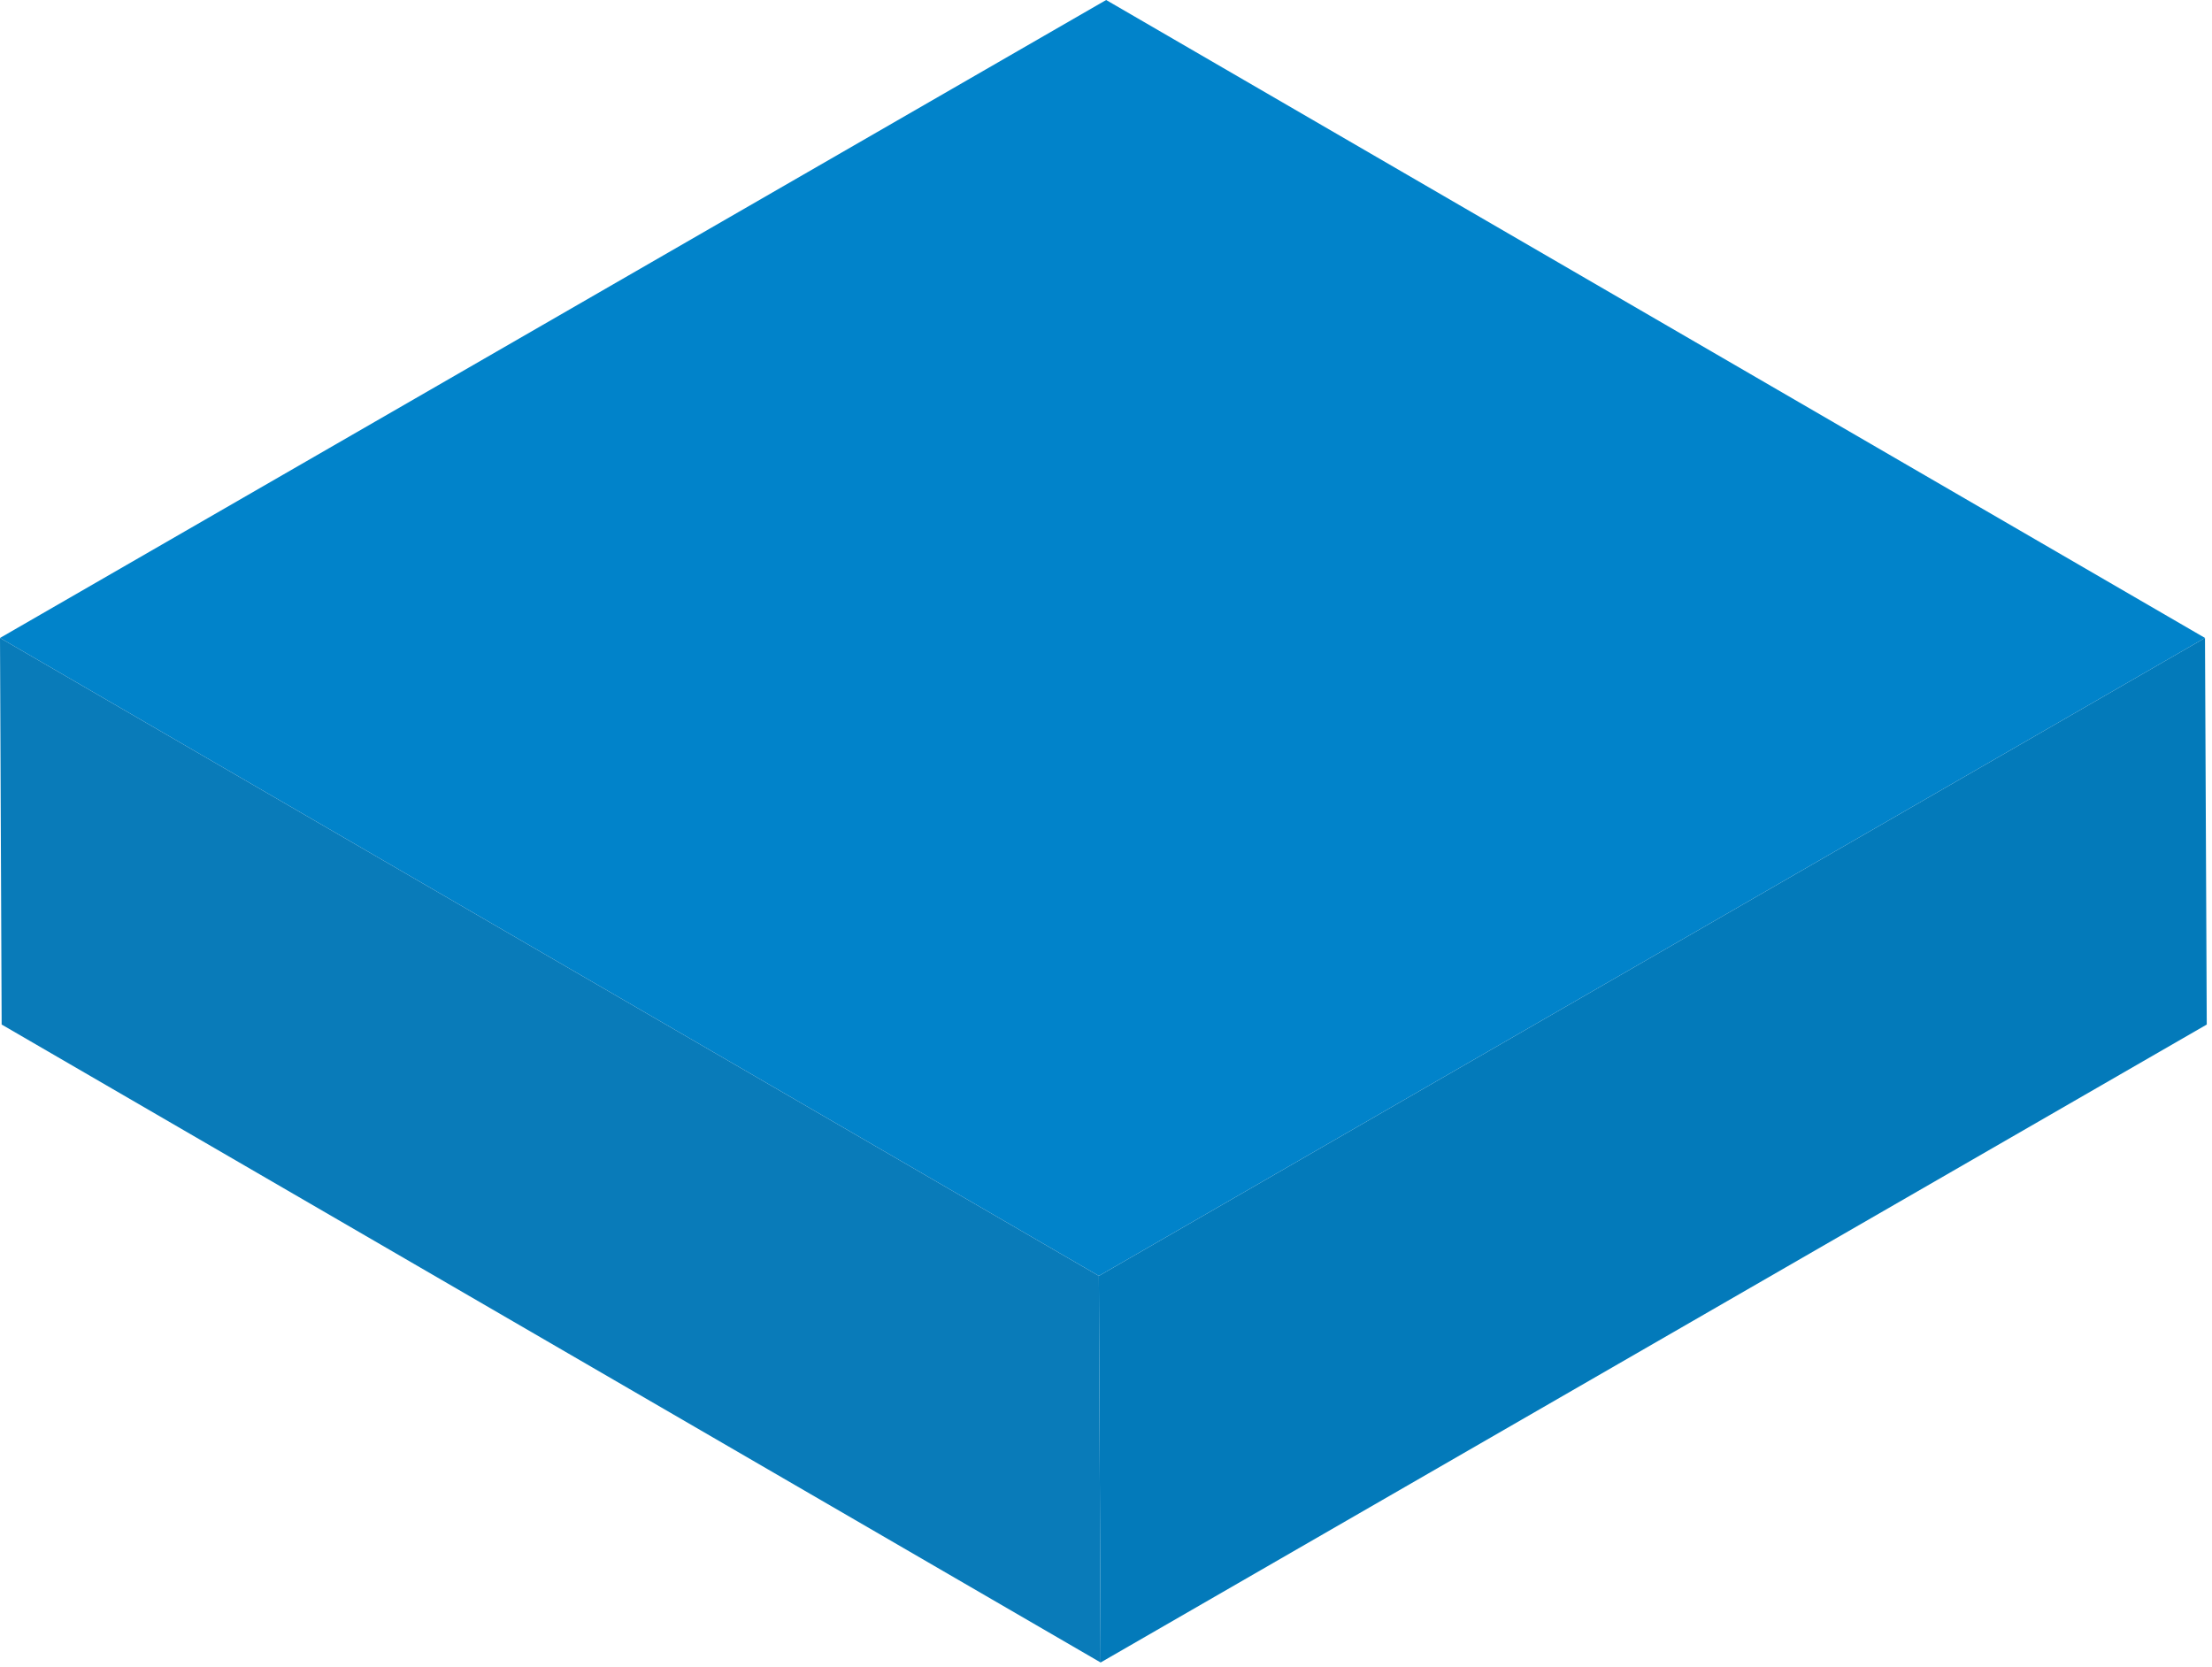
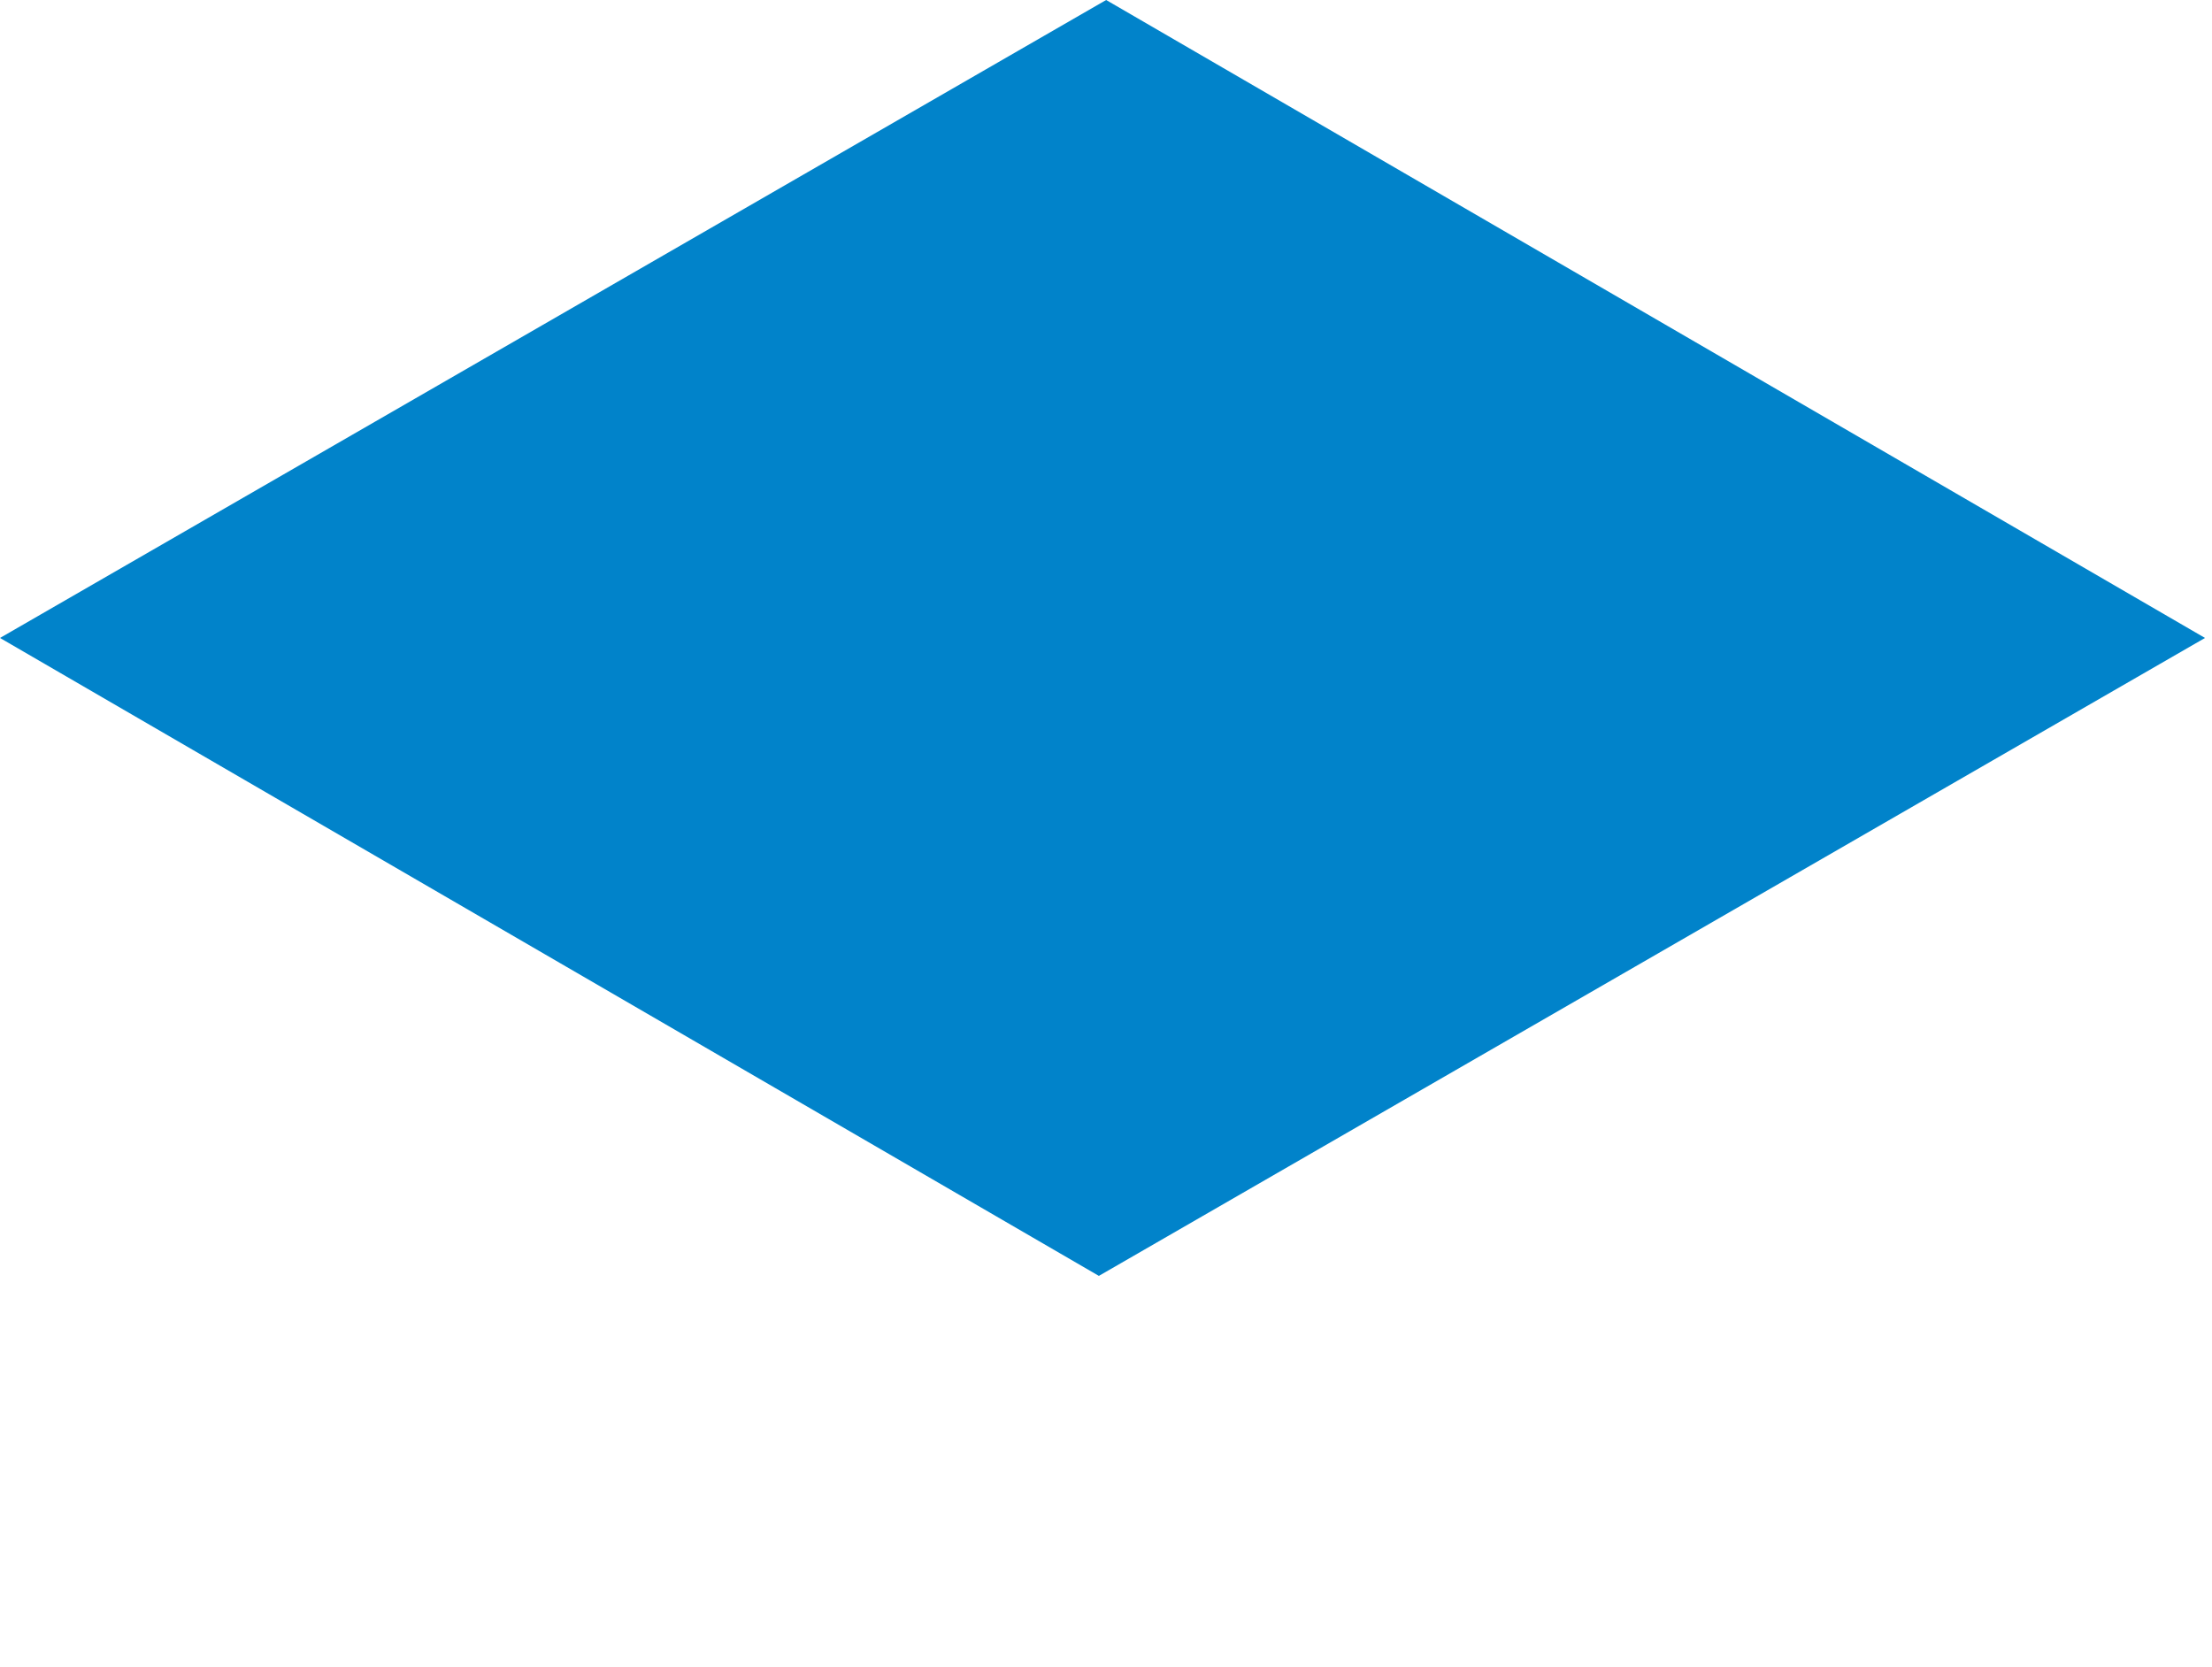
<svg xmlns="http://www.w3.org/2000/svg" width="138" height="104" viewBox="0 0 138 104" fill="none">
  <path d="M0 39.799L68.555 79.597L137.564 39.799L69.009 0L0 39.799Z" fill="url(#paint0_linear)" />
-   <path d="M0 39.799L0.103 63.916L68.665 103.715L68.555 79.597L0 39.799Z" fill="url(#paint1_linear)" />
-   <path d="M68.555 79.597L68.665 103.715L137.673 63.916L137.563 39.799L68.555 79.597Z" fill="url(#paint2_linear)" />
  <defs>
    <linearGradient id="paint0_linear" x1="-49290.4" y1="34065.2" x2="-75122.1" y2="34065.2" gradientUnits="userSpaceOnUse">
      <stop stop-color="#0183CA" />
      <stop offset="1" stop-color="#269BDB" />
    </linearGradient>
    <linearGradient id="paint1_linear" x1="-31061.1" y1="30185.2" x2="-37497" y2="30185.2" gradientUnits="userSpaceOnUse">
      <stop stop-color="#097BB9" />
    </linearGradient>
    <linearGradient id="paint2_linear" x1="-24687" y1="30185.3" x2="-31208.4" y2="30185.3" gradientUnits="userSpaceOnUse">
      <stop stop-color="#037ABA" />
      <stop offset="0.21" stop-color="#00C6D7" />
      <stop offset="0.71" stop-color="#00DFF4" />
      <stop offset="1" stop-color="#00E8FF" />
    </linearGradient>
  </defs>
</svg>